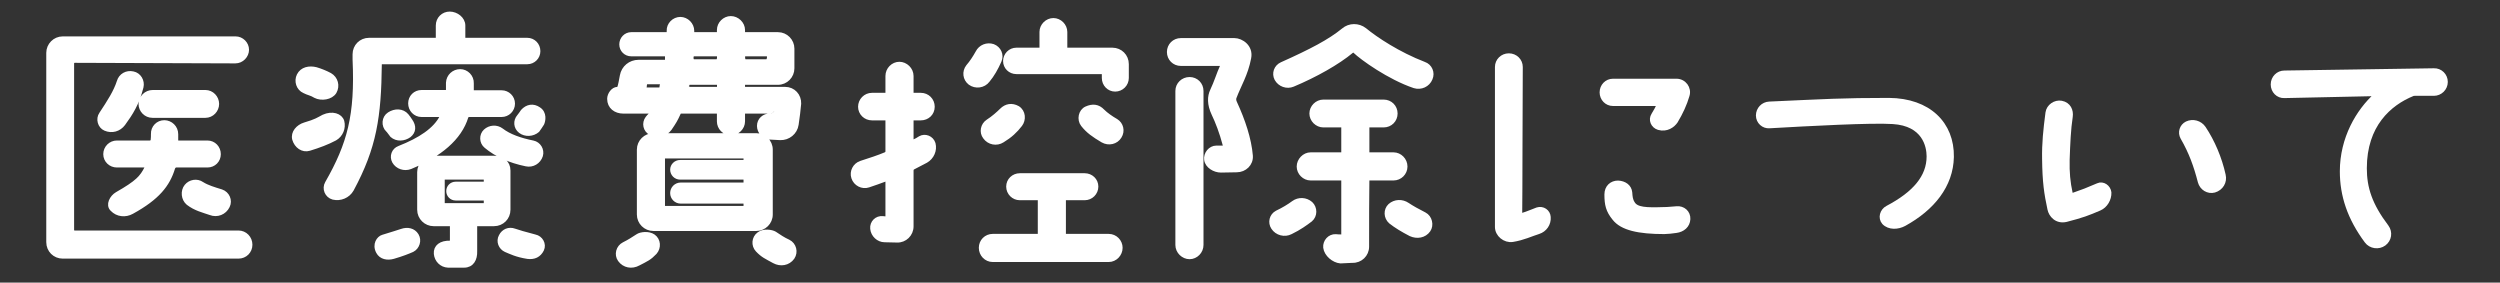
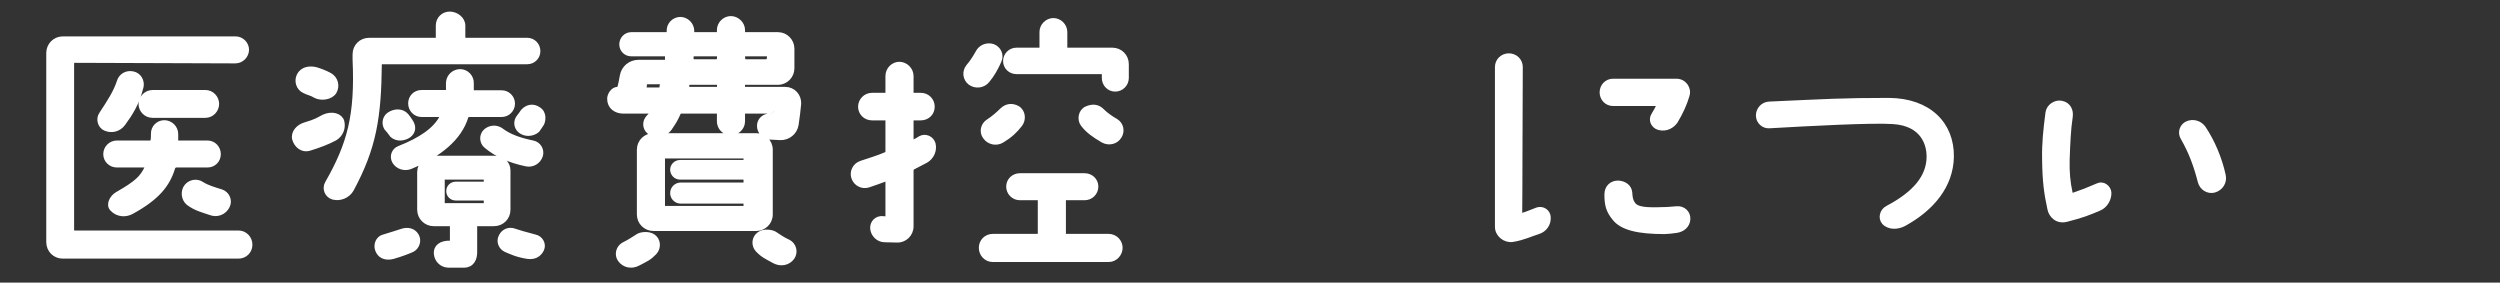
<svg xmlns="http://www.w3.org/2000/svg" id="_レイヤー_2" data-name="レイヤー 2" viewBox="0 0 265.83 30.05">
  <rect x="0" y="0" width="265.83" height="30.05" fill="#333333" stroke="none" />
  <defs>
    <style>
      .cls-1 {
        fill: #fff;
        stroke: #fff;
        stroke-linecap: round;
        stroke-linejoin: round;
        stroke-width: .5px;
      }
    </style>
  </defs>
  <g id="main">
    <g>
      <path class="cls-1" d="M25.36,24.76c.69,0,1.23.57,1.23,1.26s-.54,1.23-1.23,1.23H6.67c-.84,0-1.5-.66-1.5-1.5V5.62c0-.81.66-1.5,1.5-1.5h18.39c.63,0,1.17.54,1.17,1.17s-.54,1.2-1.2,1.2l-17.1-.06c-.15,0-.3.15-.3.3v17.73c0,.18.15.3.3.3h17.43ZM15.01,9.25c-.45,1.77-1.11,2.79-1.92,3.9-.45.6-1.2.81-1.89.51-.57-.24-.78-1.02-.42-1.53.87-1.32,1.53-2.34,1.89-3.45.18-.63.81-.99,1.47-.84.63.12,1.02.78.87,1.41ZM22.06,15.19c.66,0,1.17.54,1.17,1.2s-.51,1.17-1.17,1.17h-3.33c-.15,0-.3.12-.36.3-.54,1.77-1.62,3.15-4.35,4.65-.69.39-1.53.3-2.07-.27-.48-.45-.06-1.26.51-1.59,2.16-1.23,2.64-1.77,3.15-2.79.06-.15-.03-.3-.15-.3h-3.03c-.66,0-1.2-.51-1.2-1.17s.54-1.2,1.2-1.2h3.51c.18,0,.33-.15.33-.3.03-.21.03-.42.03-.63-.03-.69.51-1.23,1.17-1.23s1.23.54,1.23,1.23v.63c-.03.15.12.3.27.3h3.09ZM21.85,9.82c.66,0,1.2.57,1.2,1.23s-.54,1.23-1.2,1.23h-5.64c-.69,0-1.23-.57-1.23-1.23.03-.69.57-1.23,1.26-1.23h5.61ZM20.02,21.58c-.51-.42-.6-1.26-.18-1.77.39-.48,1.11-.6,1.62-.24.57.36,1.29.57,2.07.81.63.21.96.93.66,1.53-.33.69-1.11.99-1.8.72-.78-.27-1.59-.45-2.37-1.05Z" />
      <path class="cls-1" d="M32.4,13.27c1.23-.36,1.44-.54,2.01-.84.93-.42,1.77-.12,1.95.48.18.69-.12,1.44-.75,1.8-.78.42-1.74.78-2.73,1.08-.69.21-1.35-.27-1.56-.99-.18-.69.39-1.32,1.08-1.53ZM35.55,9.76c-.36.6-1.38.75-2.01.42-.42-.27-.78-.3-1.17-.51-.63-.27-.87-1.05-.57-1.65.33-.66,1.08-.81,1.8-.63.51.15,1.02.36,1.47.6.63.36.84,1.14.48,1.77ZM57.21,5.44c0,.63-.51,1.14-1.14,1.14h-15.51c-.12,0-.21.12-.21.24-.06,5.58-.54,8.82-2.97,13.32-.39.69-1.2,1.02-1.95.84-.66-.18-.96-.93-.63-1.5,2.37-4.14,3.21-7.23,2.94-13.14v-.57c0-.84.66-1.5,1.5-1.5h7.11c.15,0,.24-.09.24-.21v-1.35c0-.69.54-1.23,1.23-1.23s1.41.54,1.41,1.23v1.35c0,.12.09.21.24.21h6.6c.63,0,1.14.51,1.14,1.17ZM40.71,25.21c1.2-.36,1.53-.48,2.01-.63.6-.21,1.23-.09,1.56.45s.09,1.26-.45,1.53c-.48.21-1.08.45-2.01.72-.63.18-1.29.06-1.59-.51-.42-.78.06-1.44.48-1.56ZM43.62,12.85c.42.6.36,1.14-.12,1.53-.54.39-1.29.45-1.8,0-.06-.06-.36-.51-.45-.57-.48-.45-.42-1.29.15-1.65.6-.39,1.38-.39,1.83.15.06.06.36.48.39.54ZM50.13,8.86v.75c0,.12.09.24.21.24h3c.63,0,1.17.51,1.17,1.17s-.54,1.17-1.17,1.17h-3.48c-.12,0-.24.09-.3.21-.69,2.28-2.82,4.05-5.94,5.34-.63.24-1.35,0-1.68-.57-.3-.54-.06-1.2.51-1.41,2.22-.87,3.87-1.95,4.56-3.36.03-.09-.03-.21-.15-.21h-2.04c-.66,0-1.17-.54-1.17-1.2s.51-1.17,1.17-1.17h2.58c.15,0,.24-.09.27-.24v-.78c.03-.69.6-1.2,1.26-1.2s1.23.57,1.2,1.26ZM50.49,24.04v2.67c.03.84-.33,1.5-1.14,1.5h-1.71c-.69-.03-1.2-.57-1.26-1.23-.06-.72.51-1.17,1.5-1.14.12.03.21-.06.21-.18v-1.62c0-.12-.12-.24-.24-.24h-1.74c-.81,0-1.5-.66-1.5-1.5v-3.99c0-.84.69-1.5,1.5-1.5h6.42c.84,0,1.5.48,1.5,1.32v4.17c0,.84-.66,1.5-1.5,1.5h-1.8c-.15,0-.24.12-.24.24ZM51.45,21.85c.12,0,.24-.12.24-.24v-.3c0-.15-.12-.24-.24-.24h-3c-.42,0-.75-.33-.75-.75s.33-.75.75-.75h3c.12,0,.24-.12.24-.24v-.24c0-.15-.12-.24-.24-.24h-4.2c-.12,0-.21.09-.21.24v2.52c0,.12.09.24.21.24h4.2ZM55.95,17.44c-1.74-.36-3.15-.99-4.26-1.92-.48-.39-.51-1.14-.06-1.56s1.17-.48,1.68-.09c.81.63,2.01,1.05,3.36,1.32.6.12.99.75.81,1.35-.21.66-.87,1.05-1.53.9ZM56.1,27.28c-1.17-.18-1.8-.51-2.31-.72-.54-.24-.81-.9-.51-1.44.27-.54.84-.78,1.41-.57.45.15,1.02.33,2.19.63.6.12.99.78.72,1.35-.3.6-.81.84-1.5.75ZM57.63,13.12c-.06.09-.42.66-.48.72-.51.45-1.29.48-1.8.09-.51-.39-.54-1.08-.15-1.53.06-.06.36-.48.39-.54.48-.54,1.11-.63,1.68-.24.66.42.48,1.23.36,1.5Z" />
      <path class="cls-1" d="M84.67,13.24c-.12.84-.87,1.44-1.71,1.41l-1.11-.06c-.6-.06-1.11-.57-1.11-1.2s.51-1.08,1.14-1.08c.06.03.15.03.21.03.12,0,.24-.09.27-.21,0-.09,0,0,.03-.09,0-.12-.09-.21-.21-.21h-3c-.12,0-.21.09-.21.21v.87c0,.66-.57,1.23-1.26,1.23s-1.23-.57-1.23-1.23v-.87c0-.12-.09-.21-.21-.21h-3.84c-.15,0-.27.09-.3.21-.3.66-.42.87-.93,1.62-.45.63-1.29.81-1.98.48-.6-.3-.75-1.05-.36-1.56.18-.24.33-.33.48-.54.03-.09-.03-.21-.12-.21h-2.94c-.81,0-1.47-.48-1.47-1.32,0-.45.39-1.02.84-1.02.09,0,.15-.03.21-.12.12-.27.21-.87.3-1.32.15-.84.87-1.44,1.74-1.44h2.82c.12,0,.24-.12.24-.24v-.39c.03-.12-.09-.24-.21-.24h-3.63c-.57,0-1.02-.45-1.02-1.02s.45-1.05,1.02-1.05h3.78c.12,0,.24-.09.24-.21v-.18c-.03-.66.54-1.23,1.2-1.23s1.23.57,1.23,1.23v.18c0,.12.09.21.21.21h2.49c.12,0,.21-.09.21-.21v-.27c0-.66.57-1.23,1.23-1.23s1.26.57,1.26,1.23v.27c0,.12.09.21.21.21h3.54c.84,0,1.5.69,1.5,1.5v2.1c0,.81-.66,1.5-1.5,1.5h-3.54c-.12,0-.21.09-.21.21v.3c0,.12.09.21.21.21h4.32c.84,0,1.47.69,1.44,1.53-.06.72-.15,1.38-.27,2.22ZM66.35,25.99c.6-.3.96-.54,1.47-.87.3-.21,1.14-.33,1.65.03.54.39.6,1.17.15,1.68-.57.6-.87.72-1.74,1.17-.69.39-1.5.24-1.95-.39-.39-.54-.18-1.32.42-1.62ZM80.42,24.31h-10.95c-.81,0-1.5-.66-1.5-1.5v-6.9c0-.84.69-1.5,1.5-1.5h10.95c.81,0,1.5.66,1.5,1.5v6.9c0,.84-.69,1.5-1.5,1.5ZM70.42,8.95c0-.12-.09-.24-.18-.24h-1.44c-.12,0-.24.09-.24.24-.03.06-.03.3-.06.39,0,.12.09.21.18.21h1.41c.12,0,.24-.09.27-.21.03-.09.03-.33.06-.39ZM79.31,16.81c0-.12-.09-.21-.21-.21h-8.43c-.12,0-.21.09-.21.21v5.13c0,.12.09.21.21.21h8.43c.12,0,.21-.09.21-.21v-.33c0-.12-.09-.21-.21-.21h-6.72c-.48,0-.87-.39-.87-.87s.39-.87.87-.87h6.72c.12,0,.21-.09.21-.24v-.36c0-.12-.09-.21-.21-.21h-6.78c-.45,0-.81-.36-.81-.81,0-.42.36-.78.81-.78h6.78c.12,0,.21-.12.21-.24v-.21ZM76.49,8.98c0-.12-.09-.21-.21-.21h-2.94c-.15,0-.24.09-.27.21-.03.03-.03.24-.03.3-.03.12.06.21.18.21h3.06c.12,0,.21-.09.21-.21v-.3ZM76.49,5.98c0-.12-.09-.24-.21-.24h-2.52c-.12,0-.24.12-.24.24,0,.06-.03.12-.03.18,0,.12.09.39.21.39h2.58c.12,0,.21-.27.21-.39v-.18ZM78.98,6.16c0,.12.09.39.21.39h2.37c.12,0,.24-.27.24-.39v-.18c0-.12-.12-.24-.24-.24h-2.37c-.12,0-.21.12-.21.24v.18ZM84.25,27.37c-.45.63-1.26.75-1.92.39-.87-.48-1.2-.6-1.77-1.2-.45-.48-.39-1.26.15-1.65.51-.39,1.35-.24,1.65-.06.51.33.87.6,1.47.87.6.3.81,1.08.42,1.65Z" />
      <path class="cls-1" d="M91.55,17.35c1.02-.33,1.86-.6,2.64-.93.12-.06.21-.18.21-.3v-3.33c0-.12-.09-.24-.21-.24h-1.47c-.69,0-1.23-.54-1.23-1.2s.54-1.23,1.23-1.23h1.47c.12,0,.21-.09.21-.24v-1.8c0-.69.57-1.26,1.23-1.26s1.26.57,1.26,1.26v1.8c0,.15.09.24.21.24h.81c.69,0,1.23.54,1.23,1.23s-.54,1.2-1.23,1.2h-.81c-.12,0-.21.12-.21.24v2.22c0,.09.09.15.18.12.33-.15.57-.27.78-.42.51-.3,1.2-.03,1.38.57.18.69-.15,1.44-.78,1.8-.51.27-1.08.57-1.38.72-.12.06-.18.21-.18.33v5.94c0,.84-.69,1.5-1.5,1.47l-1.32-.03c-.66,0-1.23-.54-1.29-1.2-.06-.63.45-1.14,1.08-1.08.12,0,.21.03.33.03s.21-.09.21-.21v-3.9c0-.09-.09-.18-.21-.12-.6.24-1.26.45-1.86.66-.63.21-1.35-.15-1.56-.81-.21-.63.15-1.32.78-1.53ZM103.97,5.59c.3-.6.99-.87,1.62-.66.63.24.93.93.66,1.53-.36.81-.75,1.5-1.23,2.07-.45.6-1.29.69-1.86.27-.54-.42-.63-1.17-.21-1.71.39-.45.72-.96,1.02-1.5ZM117.89,27.61h-12.33c-.69,0-1.23-.57-1.23-1.26s.54-1.23,1.23-1.23h4.83c.12,0,.21-.09.21-.21v-3.63c0-.12-.09-.24-.21-.24h-1.95c-.66,0-1.2-.54-1.2-1.2s.54-1.17,1.2-1.17h6.9c.66,0,1.2.51,1.2,1.17s-.54,1.2-1.2,1.2h-2.04c-.12,0-.21.12-.21.24v3.63c0,.12.09.21.21.21h4.59c.69,0,1.23.57,1.23,1.23s-.54,1.26-1.23,1.26ZM106.58,14.92c-.6.39-1.41.24-1.83-.36-.39-.51-.24-1.26.3-1.62.57-.36,1.14-.87,1.47-1.2.48-.48,1.08-.57,1.68-.24.63.39.66,1.23.27,1.74-.51.66-1.05,1.17-1.89,1.68ZM118.28,5.32c.84,0,1.5.66,1.5,1.5v1.47c0,.66-.54,1.2-1.2,1.2s-1.17-.54-1.17-1.2v-.42c0-.12-.12-.24-.24-.24h-9.09c-.66,0-1.17-.51-1.17-1.14s.51-1.17,1.17-1.17h2.49c.12,0,.21-.09.21-.21v-1.71c0-.66.57-1.23,1.23-1.23s1.23.57,1.23,1.23v1.71c0,.12.09.21.21.21h4.83ZM115.16,13.24c-.42-.54-.24-1.41.36-1.68.66-.3,1.23-.24,1.71.27.36.36.87.72,1.44,1.05.54.33.72,1.05.36,1.62-.36.6-1.14.78-1.77.42-.96-.57-1.56-.99-2.1-1.68Z" />
-       <path class="cls-1" d="M129.97,7.06c.06-.15-.09-.3-.27-.3h-4.14c-.69,0-1.23-.54-1.23-1.23s.54-1.23,1.23-1.23h5.7c.72,0,1.77.69,1.53,1.86-.33,1.74-1.05,2.85-1.56,4.2-.06.18-.03.39.06.57.87,1.89,1.53,3.84,1.68,5.64.06.84-.63,1.5-1.47,1.5l-1.68.03c-.66,0-1.44-.45-1.53-1.11-.09-.63.42-1.26,1.05-1.26h.66c.15,0,.3-.12.27-.3-.36-1.38-.81-2.52-1.2-3.33-.48-1.02-.45-1.83-.15-2.46.42-.87.69-1.8,1.05-2.58ZM125.23,9.67c0-.69.57-1.23,1.26-1.23s1.23.54,1.23,1.23v16.38c0,.69-.57,1.26-1.23,1.26s-1.26-.57-1.26-1.26V9.67ZM135.79,22.63c.69-.33,1.29-.69,1.77-1.05.54-.39,1.29-.36,1.8.09.48.45.48,1.26-.03,1.68-.51.39-1.17.87-2.1,1.32-.63.33-1.44.12-1.83-.48-.36-.54-.18-1.26.39-1.56ZM136.3,6.85c3.15-1.41,5.1-2.43,6.57-3.63.63-.54,1.56-.54,2.22-.03,1.2.99,3.6,2.58,6.33,3.63.63.21.93.93.66,1.53-.27.66-.99.99-1.68.78-2.67-.9-5.55-2.97-6.33-3.72-.09-.09-.24-.09-.36,0-1.47,1.23-3.87,2.58-6.24,3.57-.63.27-1.38,0-1.71-.6-.3-.57-.06-1.26.54-1.53ZM142.66,25.18c.12,0,.21-.12.21-.24v-5.79c0-.12-.09-.21-.21-.21h-3.3c-.66,0-1.23-.57-1.23-1.23s.57-1.26,1.23-1.26h3.3c.12,0,.21-.09.21-.21v-2.73c0-.12-.09-.21-.21-.21h-1.95c-.66,0-1.23-.57-1.23-1.23s.57-1.23,1.23-1.23h6.42c.69,0,1.23.54,1.23,1.23s-.54,1.23-1.23,1.23h-1.56c-.12,0-.21.09-.21.21v2.73c0,.12.09.21.21.21h2.61c.66,0,1.23.57,1.23,1.26s-.57,1.23-1.23,1.23h-2.61c-.12,0-.21.09-.21.21-.03,1.08-.03,4.89-.03,7.08,0,.84-.69,1.5-1.53,1.47-.42,0-.84.06-1.26.06-.72-.06-1.5-.72-1.59-1.44-.06-.63.45-1.2,1.08-1.17.18.03.48.03.63.03ZM151.45,22.81c.6.3.78,1.14.42,1.65-.42.6-1.2.72-1.86.42-.87-.45-1.56-.87-2.13-1.32-.51-.45-.54-1.23-.06-1.68.51-.45,1.26-.48,1.83-.09.45.3,1.08.66,1.8,1.02Z" />
      <path class="cls-1" d="M160.83,25.48c-.81.12-1.62-.54-1.62-1.35V7.12c0-.66.54-1.2,1.23-1.2s1.23.54,1.23,1.2c-.03,3.57-.03,13.86-.06,15.6,0,.12.12.21.24.18.69-.21,1.11-.42,1.62-.6.57-.18,1.14.21,1.17.78.06.72-.39,1.35-1.05,1.56-.78.24-1.62.66-2.76.84ZM171.51,8.62h6.75c.81,0,1.38.78,1.14,1.53-.27.93-.69,1.83-1.23,2.73-.3.45-.96.93-1.8.69-.6-.18-.87-.84-.54-1.35.24-.39.42-.72.54-.99.03-.12-.03-.21-.15-.21h-4.71c-.66,0-1.17-.54-1.17-1.2s.51-1.2,1.17-1.2ZM176.97,24.64c-2.73,0-4.5-.39-5.31-1.44-.66-.81-.81-1.44-.81-2.52,0-.78.54-1.23,1.2-1.23.66.03,1.2.39,1.26,1.02.03.45.06.81.3,1.17.39.66,1.47.69,3.24.63.63,0,.84-.06,1.44-.09.66-.06,1.23.42,1.2,1.11-.03.69-.57,1.14-1.26,1.23-.39.06-.96.12-1.26.12Z" />
      <path class="cls-1" d="M188.16,13.39c-.63.06-1.2-.45-1.2-1.11s.51-1.2,1.17-1.23c6.06-.27,7.68-.39,12.72-.39,4.23.03,6.72,2.52,6.66,6.03-.06,3.03-2.04,5.46-5.04,7.11-.66.36-1.59.42-2.13-.15-.42-.48-.21-1.23.36-1.53,2.91-1.53,4.41-3.3,4.41-5.49,0-1.11-.48-3.48-3.84-3.69-2.25-.15-8.91.21-13.11.45Z" />
      <path class="cls-1" d="M217.39,16.9c-.03-1.65.12-3.09.36-4.92.09-.66.78-1.14,1.44-1.02.78.15,1.05.81.96,1.44-.21,1.35-.27,2.91-.33,4.59-.03,1.35.06,2.37.33,3.6,0,.12.12.21.24.18,1.05-.36,1.59-.57,2.7-1.05.51-.24,1.11.18,1.17.75.03.69-.39,1.41-1.02,1.68-1.26.54-1.8.75-3.54,1.2-1.02.24-1.62-.51-1.74-1.11-.36-1.68-.54-2.85-.57-5.34ZM232.09,14.62c-.3-.54-.09-1.2.45-1.47.63-.3,1.38-.09,1.77.48.96,1.44,1.71,3.21,2.1,4.98.18.72-.24,1.41-.96,1.62-.66.18-1.32-.24-1.5-.9-.45-1.74-.96-3.15-1.86-4.71Z" />
-       <path class="cls-1" d="M252.65,10.12c.06-.06.03-.15-.06-.15-1.8.03-7.23.15-9.69.21-.66.03-1.2-.51-1.2-1.2s.54-1.23,1.2-1.23l15.9-.24c.66-.03,1.23.51,1.23,1.2s-.57,1.23-1.23,1.23h-2.04c-.06,0-.15,0-.21.03-2.52,1.02-5.13,3.33-5.13,7.92,0,2.1.57,3.9,2.34,6.24.42.57.3,1.35-.27,1.77s-1.41.3-1.83-.27c-1.83-2.46-2.61-4.86-2.61-7.41,0-3.51,1.71-6.39,3.6-8.1Z" />
    </g>
  </g>
</svg>